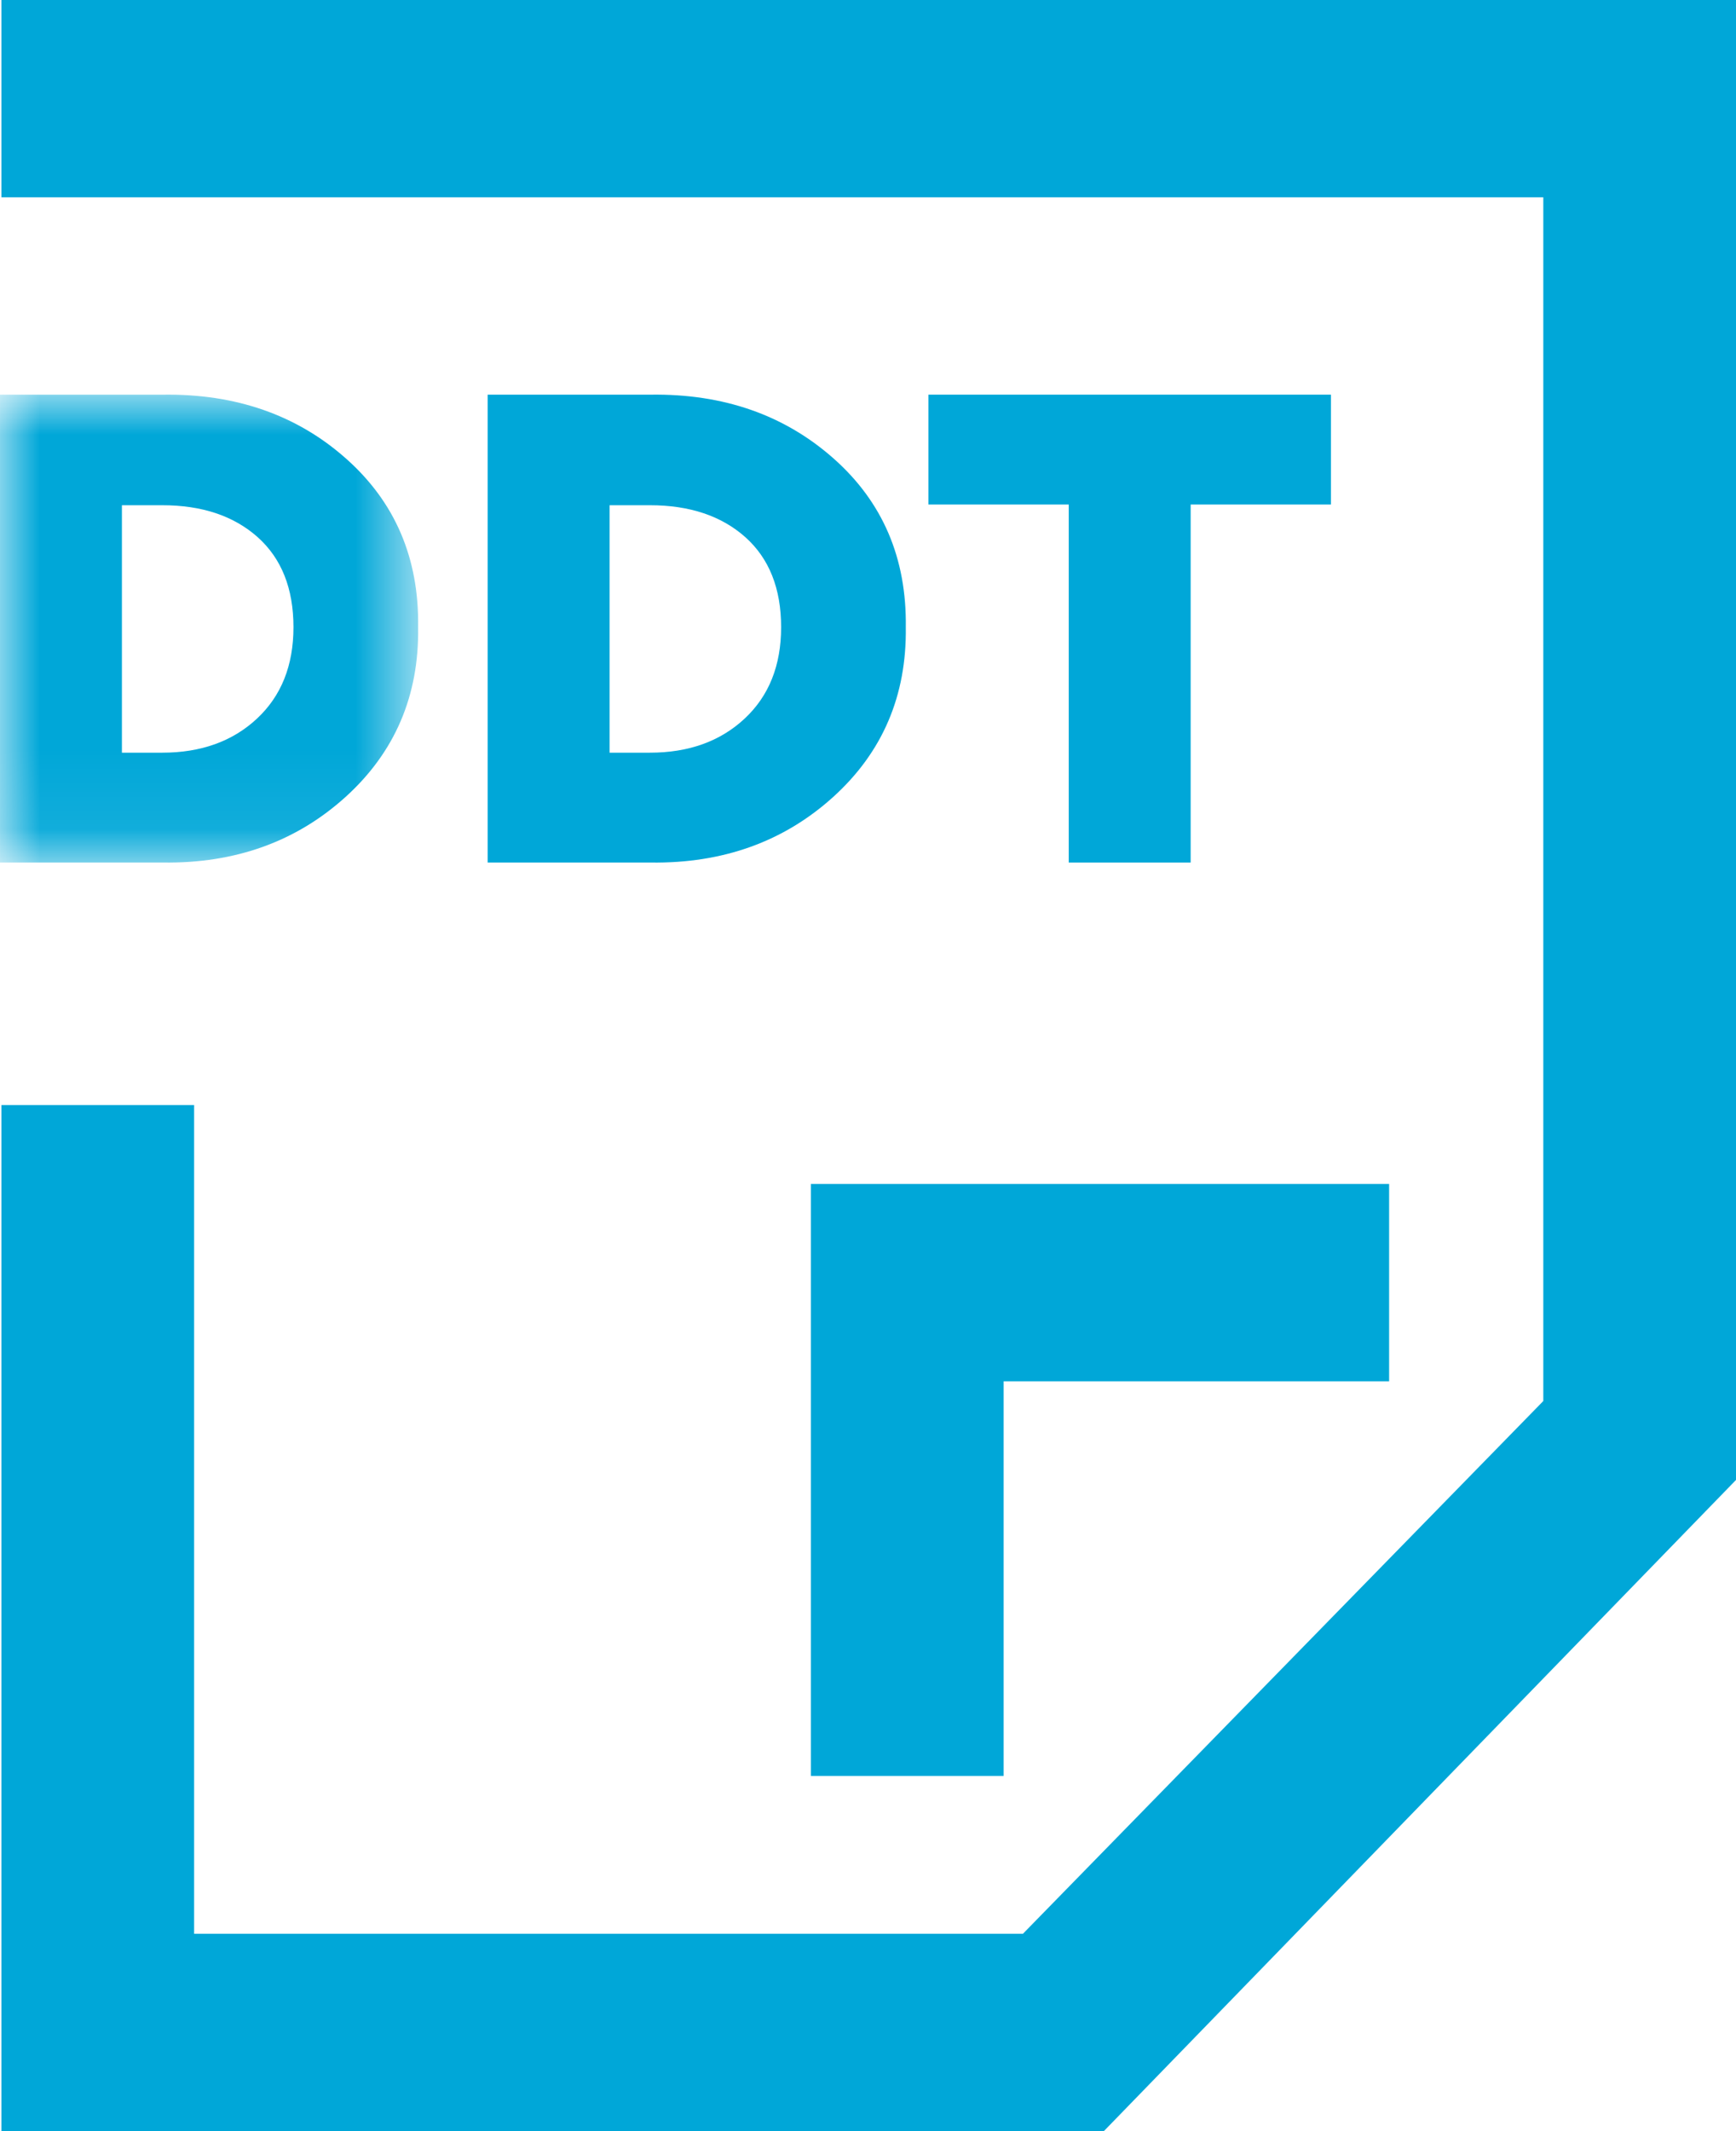
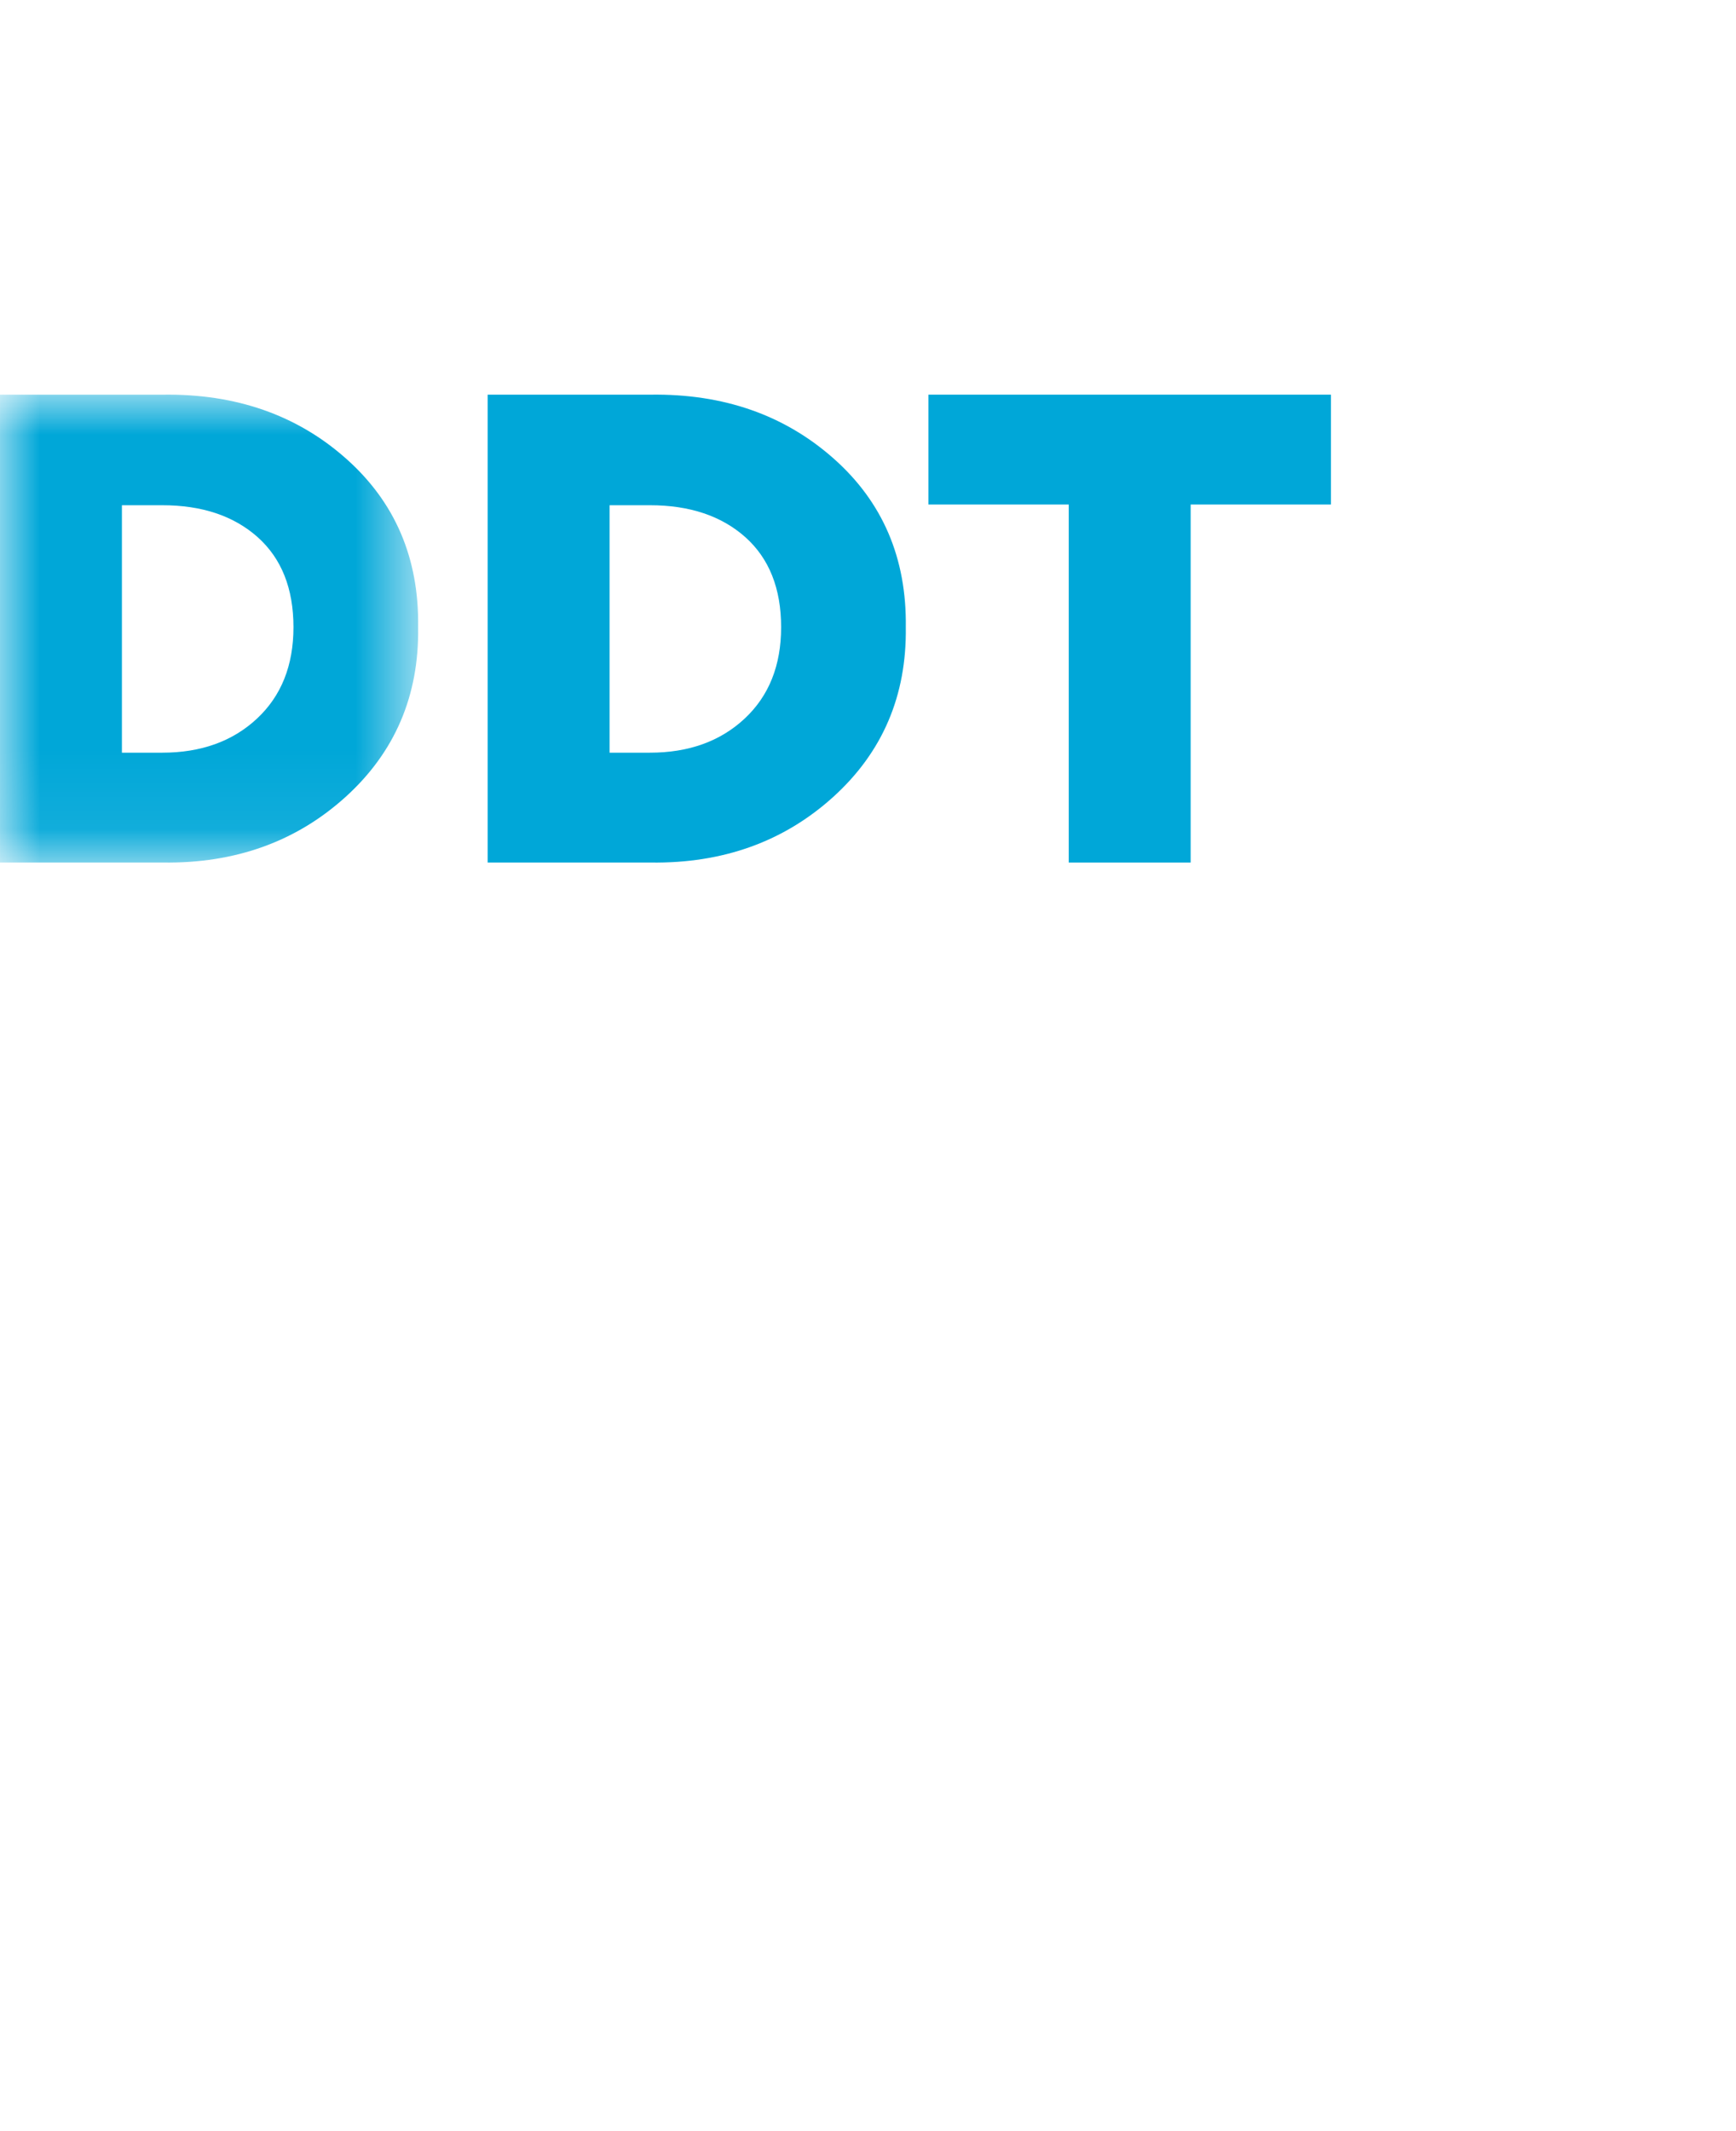
<svg xmlns="http://www.w3.org/2000/svg" xmlns:xlink="http://www.w3.org/1999/xlink" width="22px" height="27px" viewBox="0 0 22 27" version="1.1">
  <title>Group 2</title>
  <defs>
    <polygon id="path-1" points="0 0 5.299 0 5.299 5.929 0 5.929" />
  </defs>
  <g id="👉-UI-mobile" stroke="none" stroke-width="1" fill="none" fill-rule="evenodd">
    <g id="navigation-servizi-open" transform="translate(-203, -516)">
      <g id="Group" transform="translate(154, 494)">
        <g id="Group-2" transform="translate(49, 22)">
-           <path d="M10.276,22.5 L12.719,22.5 L12.719,17.5 L17.604,17.5 L17.604,15 L10.276,15 L10.276,22.5 Z M0.018,0 L0.018,2.5 L19.558,2.5 L19.558,17.75 L12.963,24.5 L2.46,24.5 L2.46,14 L0.018,14 L0.018,27 L13.989,27 L22,18.75 L22,0 L0.018,0 Z" id="Fill-77" fill="#00A7D8" />
          <g id="Group-8" transform="translate(0, 5)">
            <g id="Group-3" transform="translate(0, 0)">
              <mask id="mask-2" fill="white">
                <use xlink:href="#path-1" />
              </mask>
              <g id="Clip-2" />
              <path d="M1.545,4.536 L2.057,4.536 C2.548,4.536 2.948,4.392 3.256,4.105 C3.565,3.817 3.719,3.431 3.719,2.946 C3.719,2.455 3.567,2.075 3.265,1.805 C2.962,1.536 2.56,1.401 2.057,1.401 L1.545,1.401 L1.545,4.536 Z M-0,5.928 L-0,0 L2.066,0 C2.988,-0.012 3.761,0.257 4.383,0.808 C5.006,1.359 5.312,2.072 5.299,2.946 C5.312,3.814 5.004,4.531 4.379,5.097 C3.753,5.663 2.982,5.94 2.066,5.928 L-0,5.928 Z" id="Fill-1" fill="#00A7D8" mask="url(#mask-2)" />
            </g>
            <path d="M7.725,4.536 L8.237,4.536 C8.728,4.536 9.128,4.392 9.436,4.105 C9.745,3.817 9.899,3.431 9.899,2.946 C9.899,2.455 9.747,2.075 9.445,1.805 C9.142,1.536 8.74,1.401 8.237,1.401 L7.725,1.401 L7.725,4.536 Z M6.18,5.928 L6.18,0 L8.246,0 C9.169,-0.012 9.94,0.257 10.563,0.808 C11.186,1.359 11.491,2.072 11.479,2.946 C11.491,3.814 11.184,4.531 10.559,5.097 C9.933,5.663 9.162,5.94 8.246,5.928 L6.18,5.928 Z" id="Fill-4" fill="#00A7D8" />
            <polygon id="Fill-6" fill="#00A7D8" points="13.544 5.928 13.544 1.392 11.766 1.392 11.766 0 16.867 0 16.867 1.392 15.089 1.392 15.089 5.928" />
          </g>
        </g>
      </g>
    </g>
  </g>
</svg>